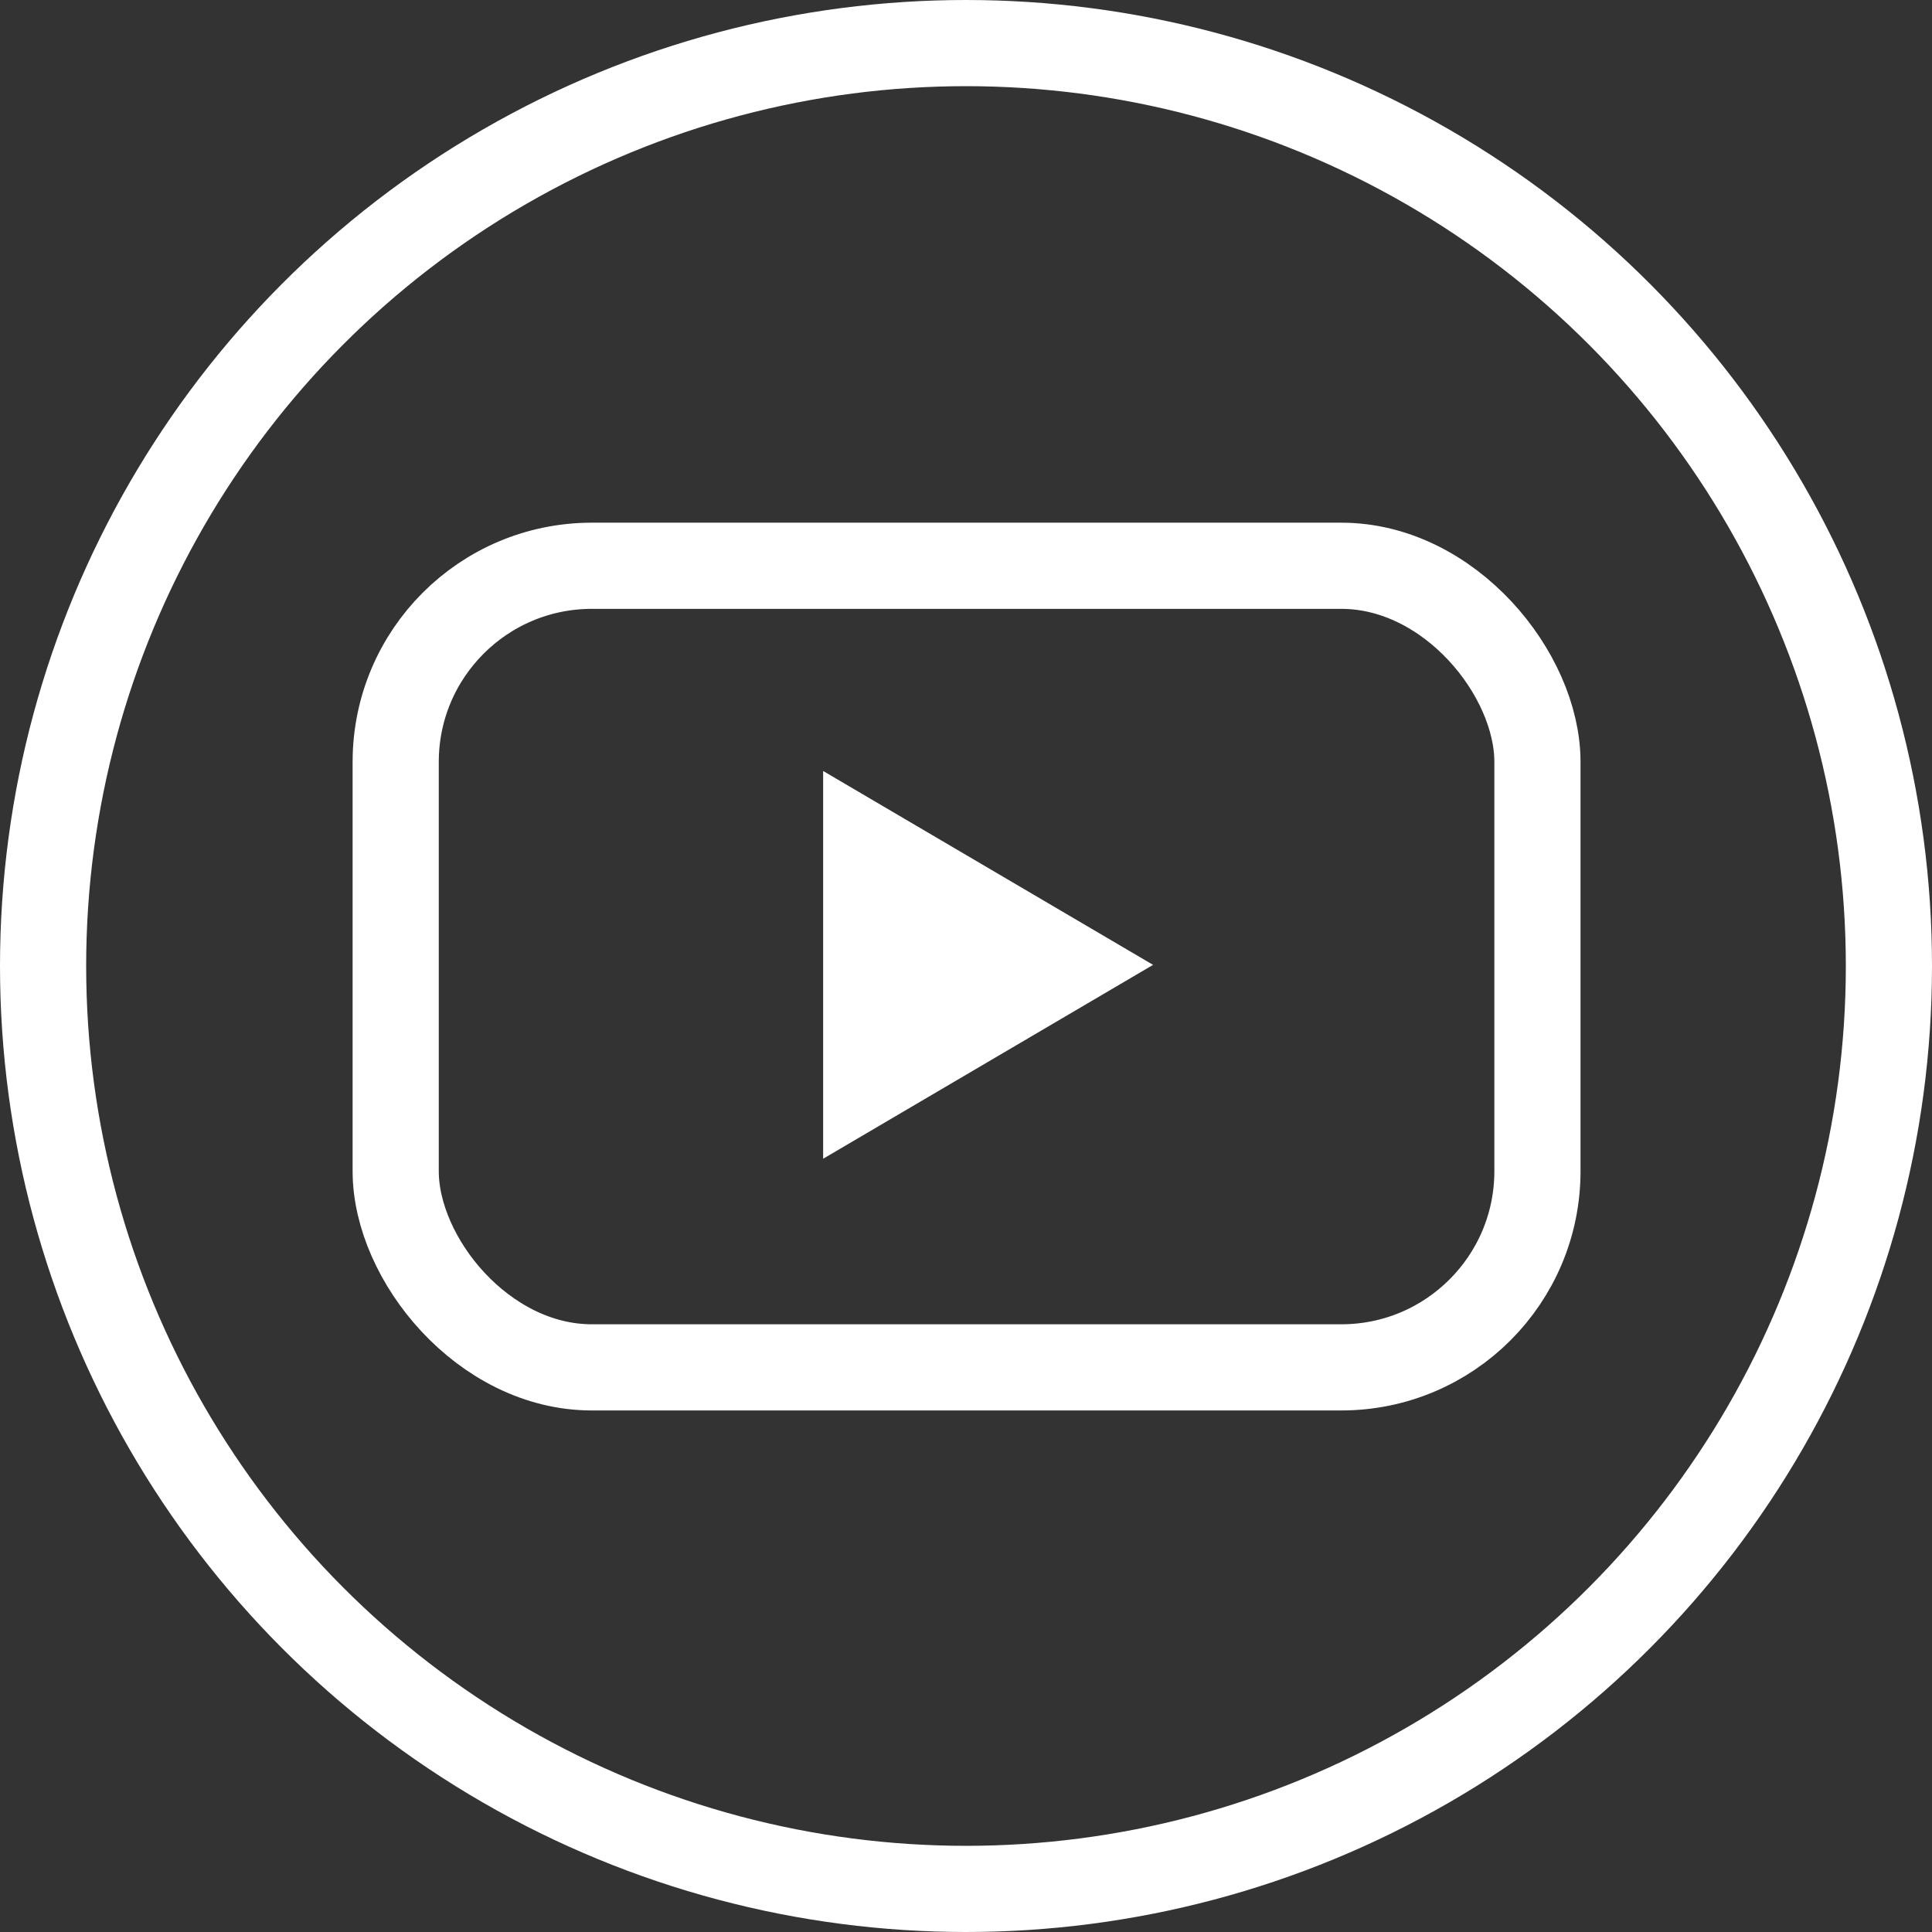
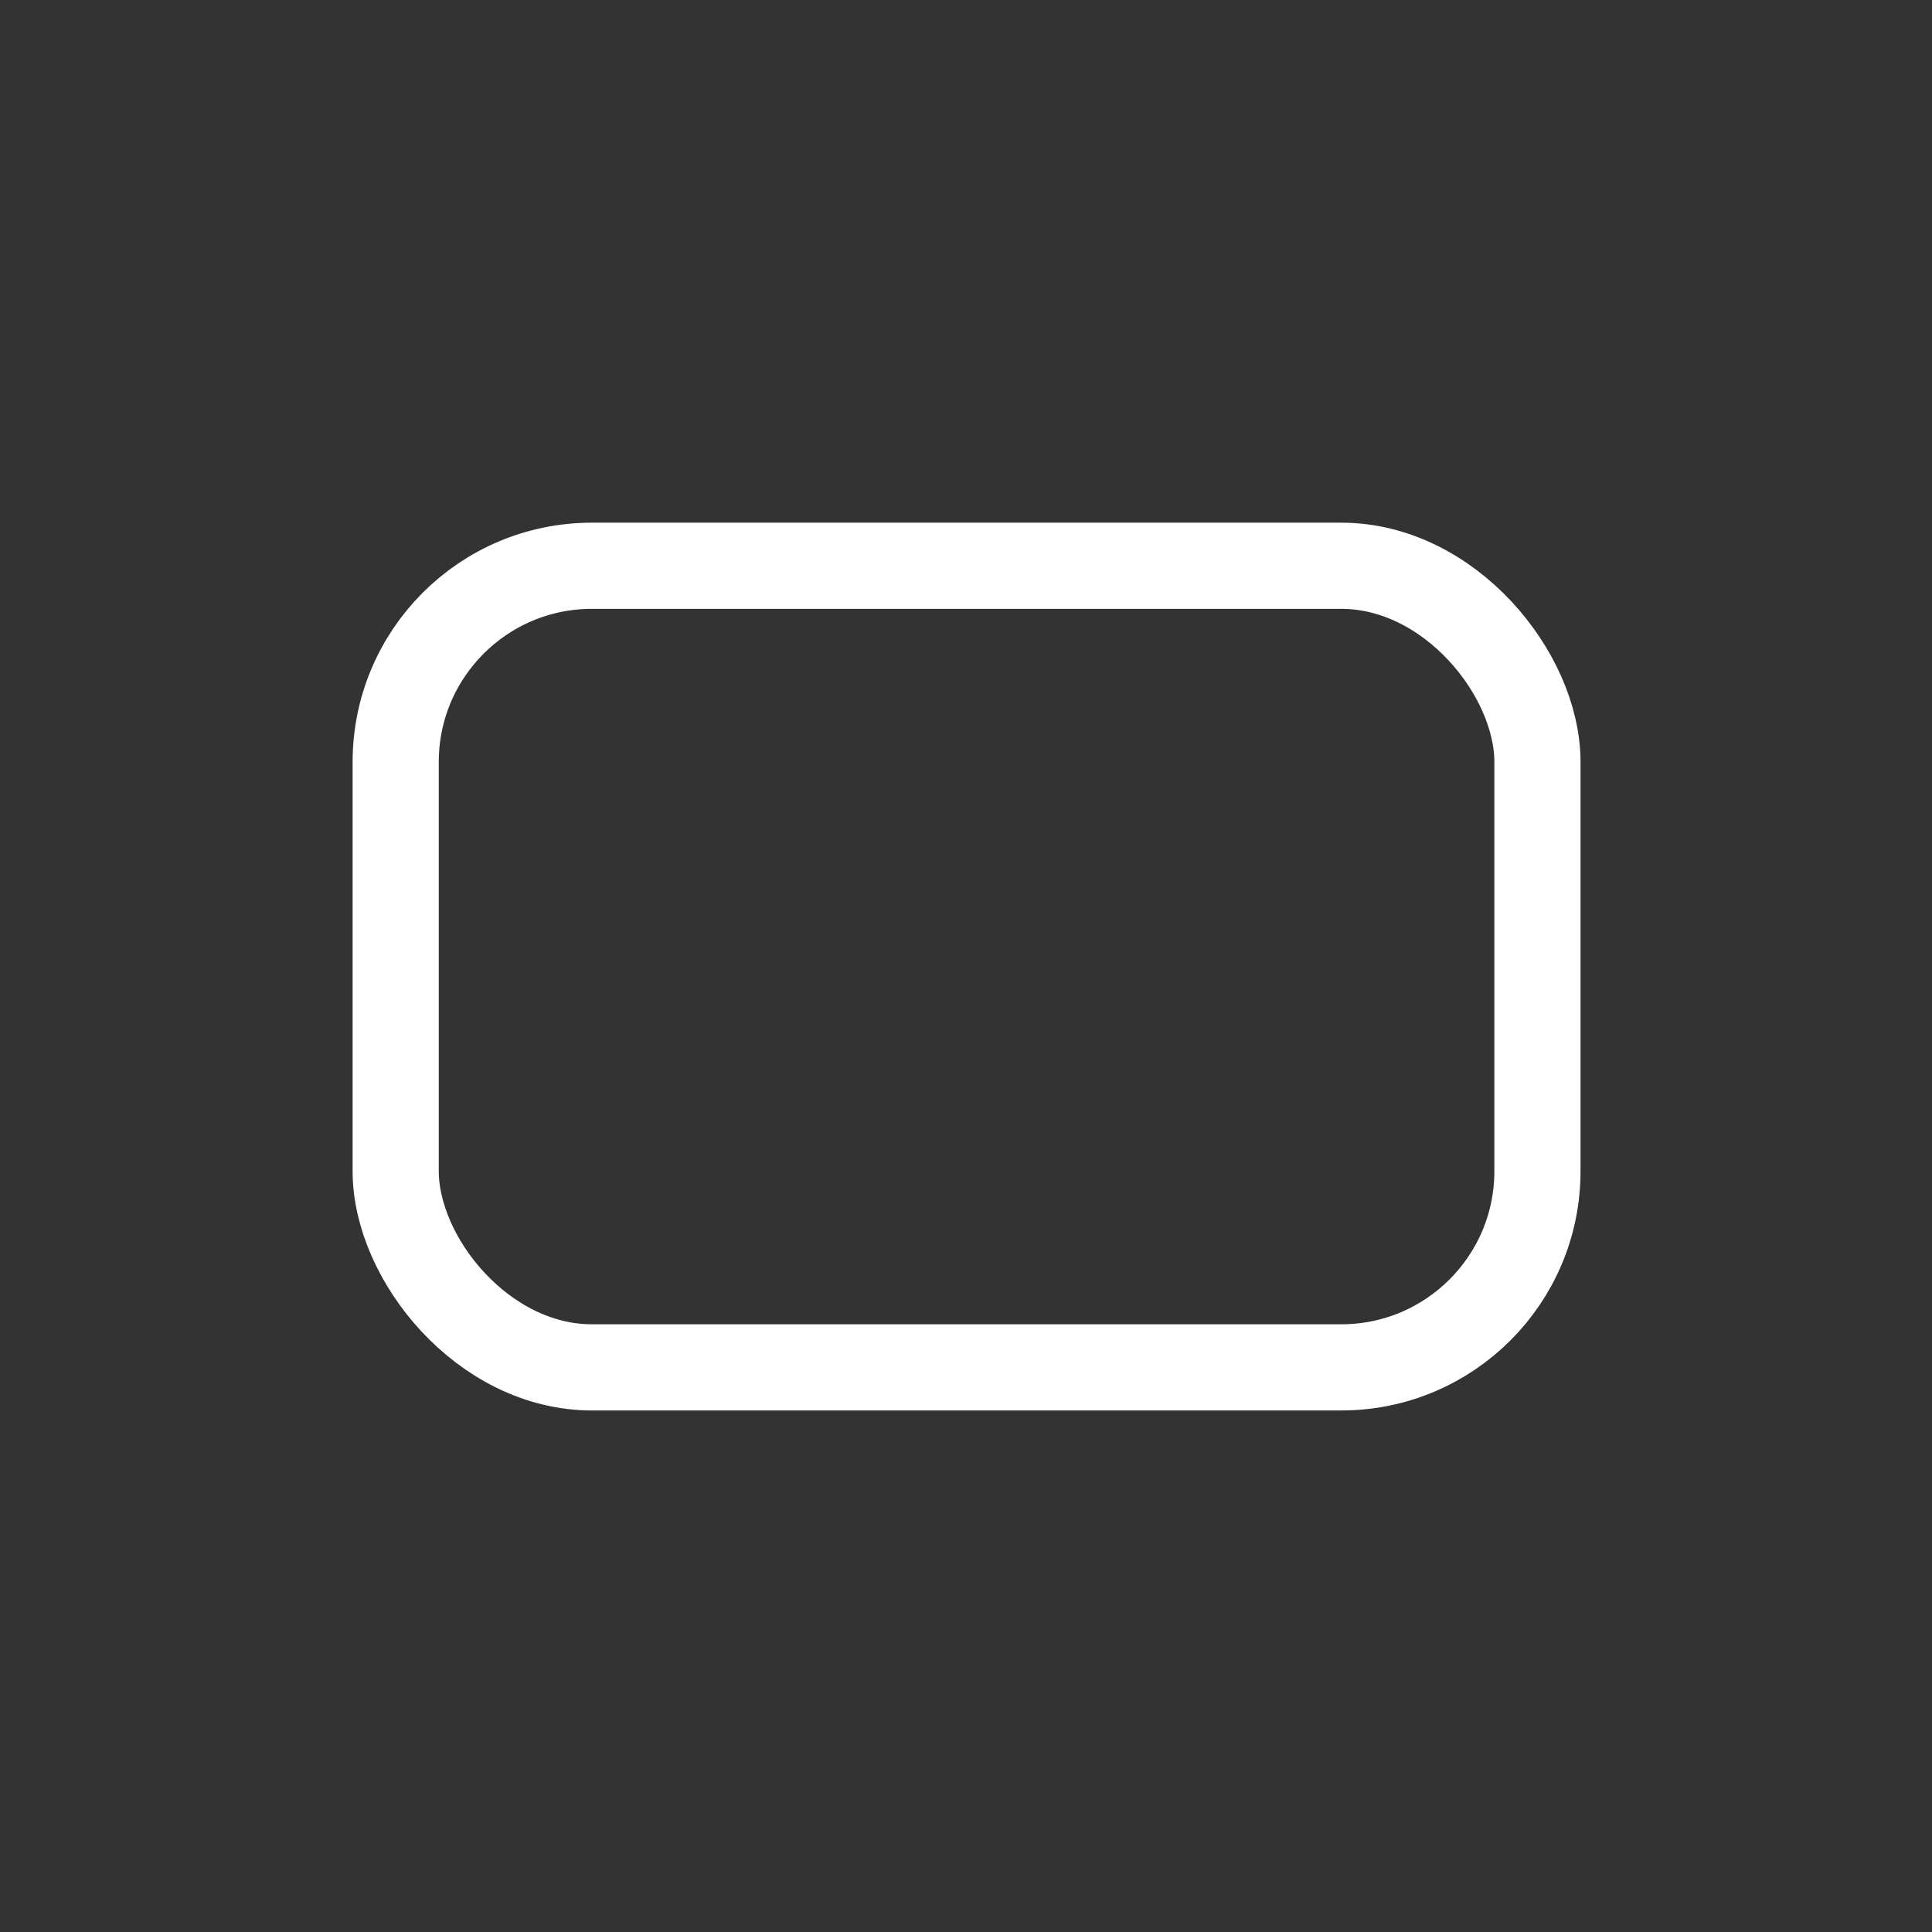
<svg xmlns="http://www.w3.org/2000/svg" viewBox="0 0 17.04 17.04">
  <rect x="0" y="0" width="17.04" height="17.04" fill="#333333" stroke="none" />
  <defs>
    <style>.cls-1{fill:none;stroke:#fff;stroke-miterlimit:10;stroke-width:0.76px;}.cls-2{fill:#fff;}</style>
  </defs>
  <g id="Layer_2" data-name="Layer 2">
    <g id="Layer_1-2" data-name="Layer 1">
-       <circle class="cls-1" cx="8.52" cy="8.52" r="8.14" />
      <rect class="cls-1" x="3.49" y="4.99" width="10.07" height="7.07" rx="1.73" />
-       <polygon class="cls-2" points="7.26 6.8 7.26 10.22 10.17 8.51 7.26 6.8" />
    </g>
  </g>
</svg>